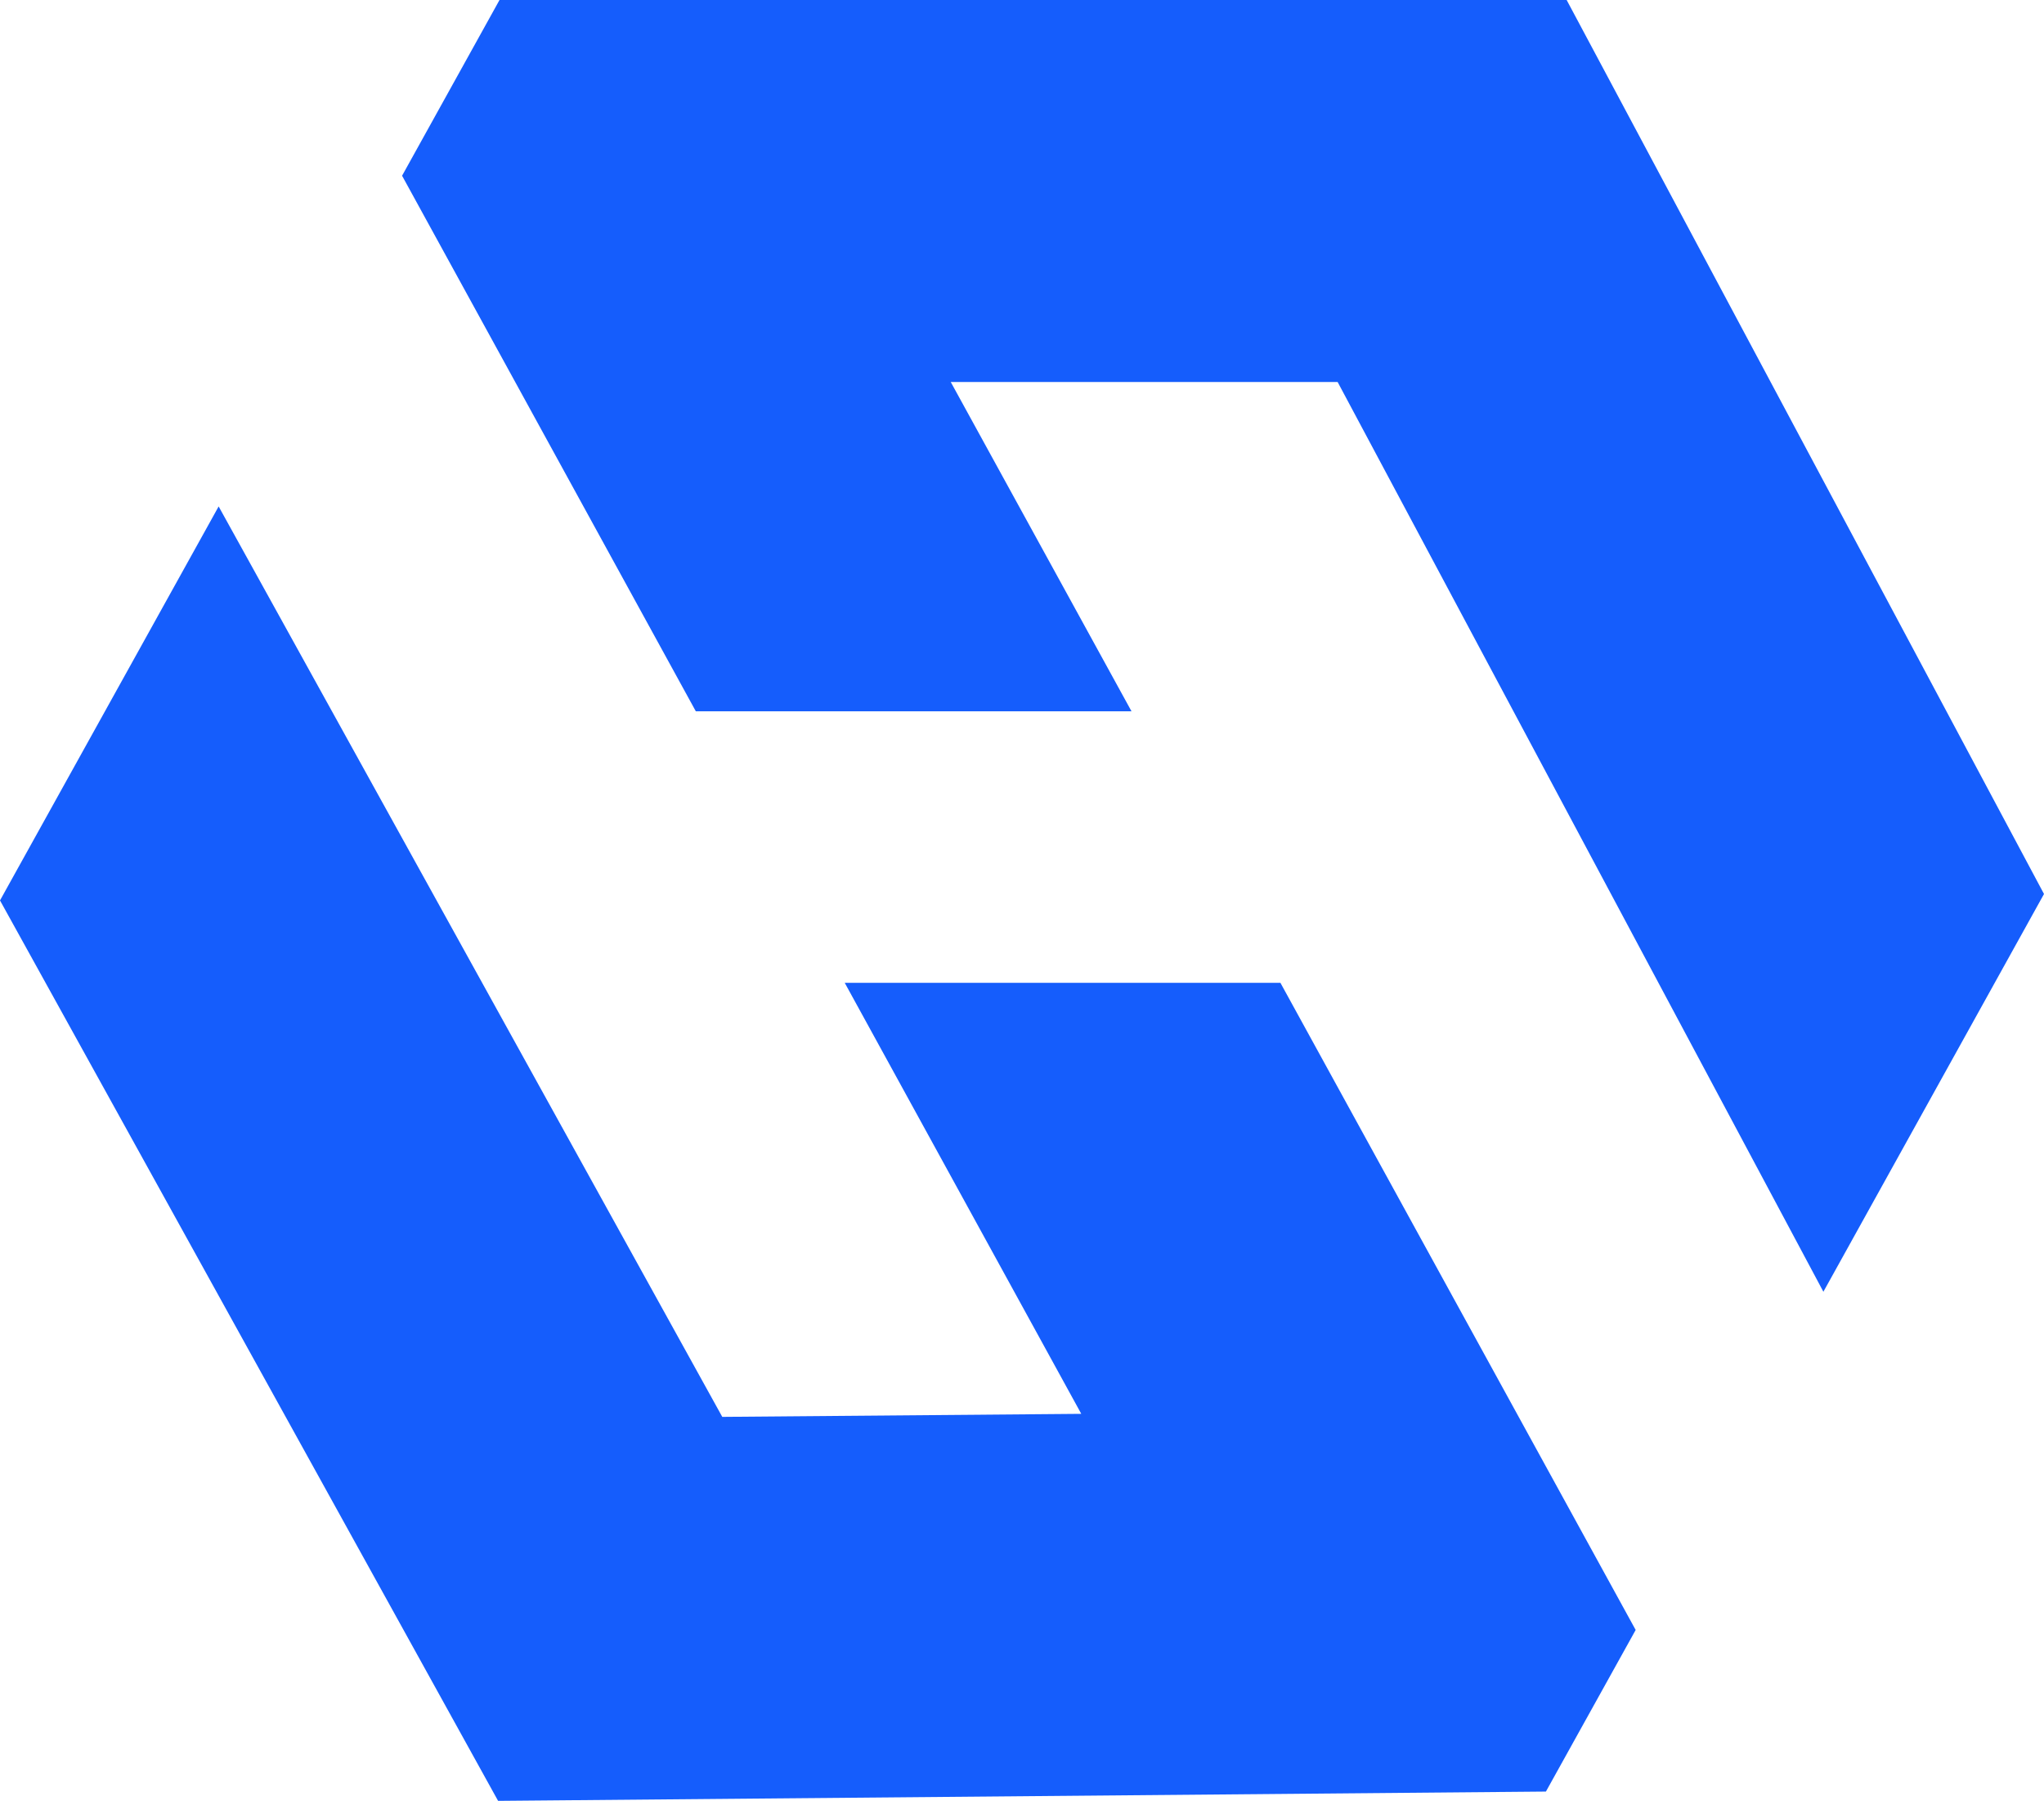
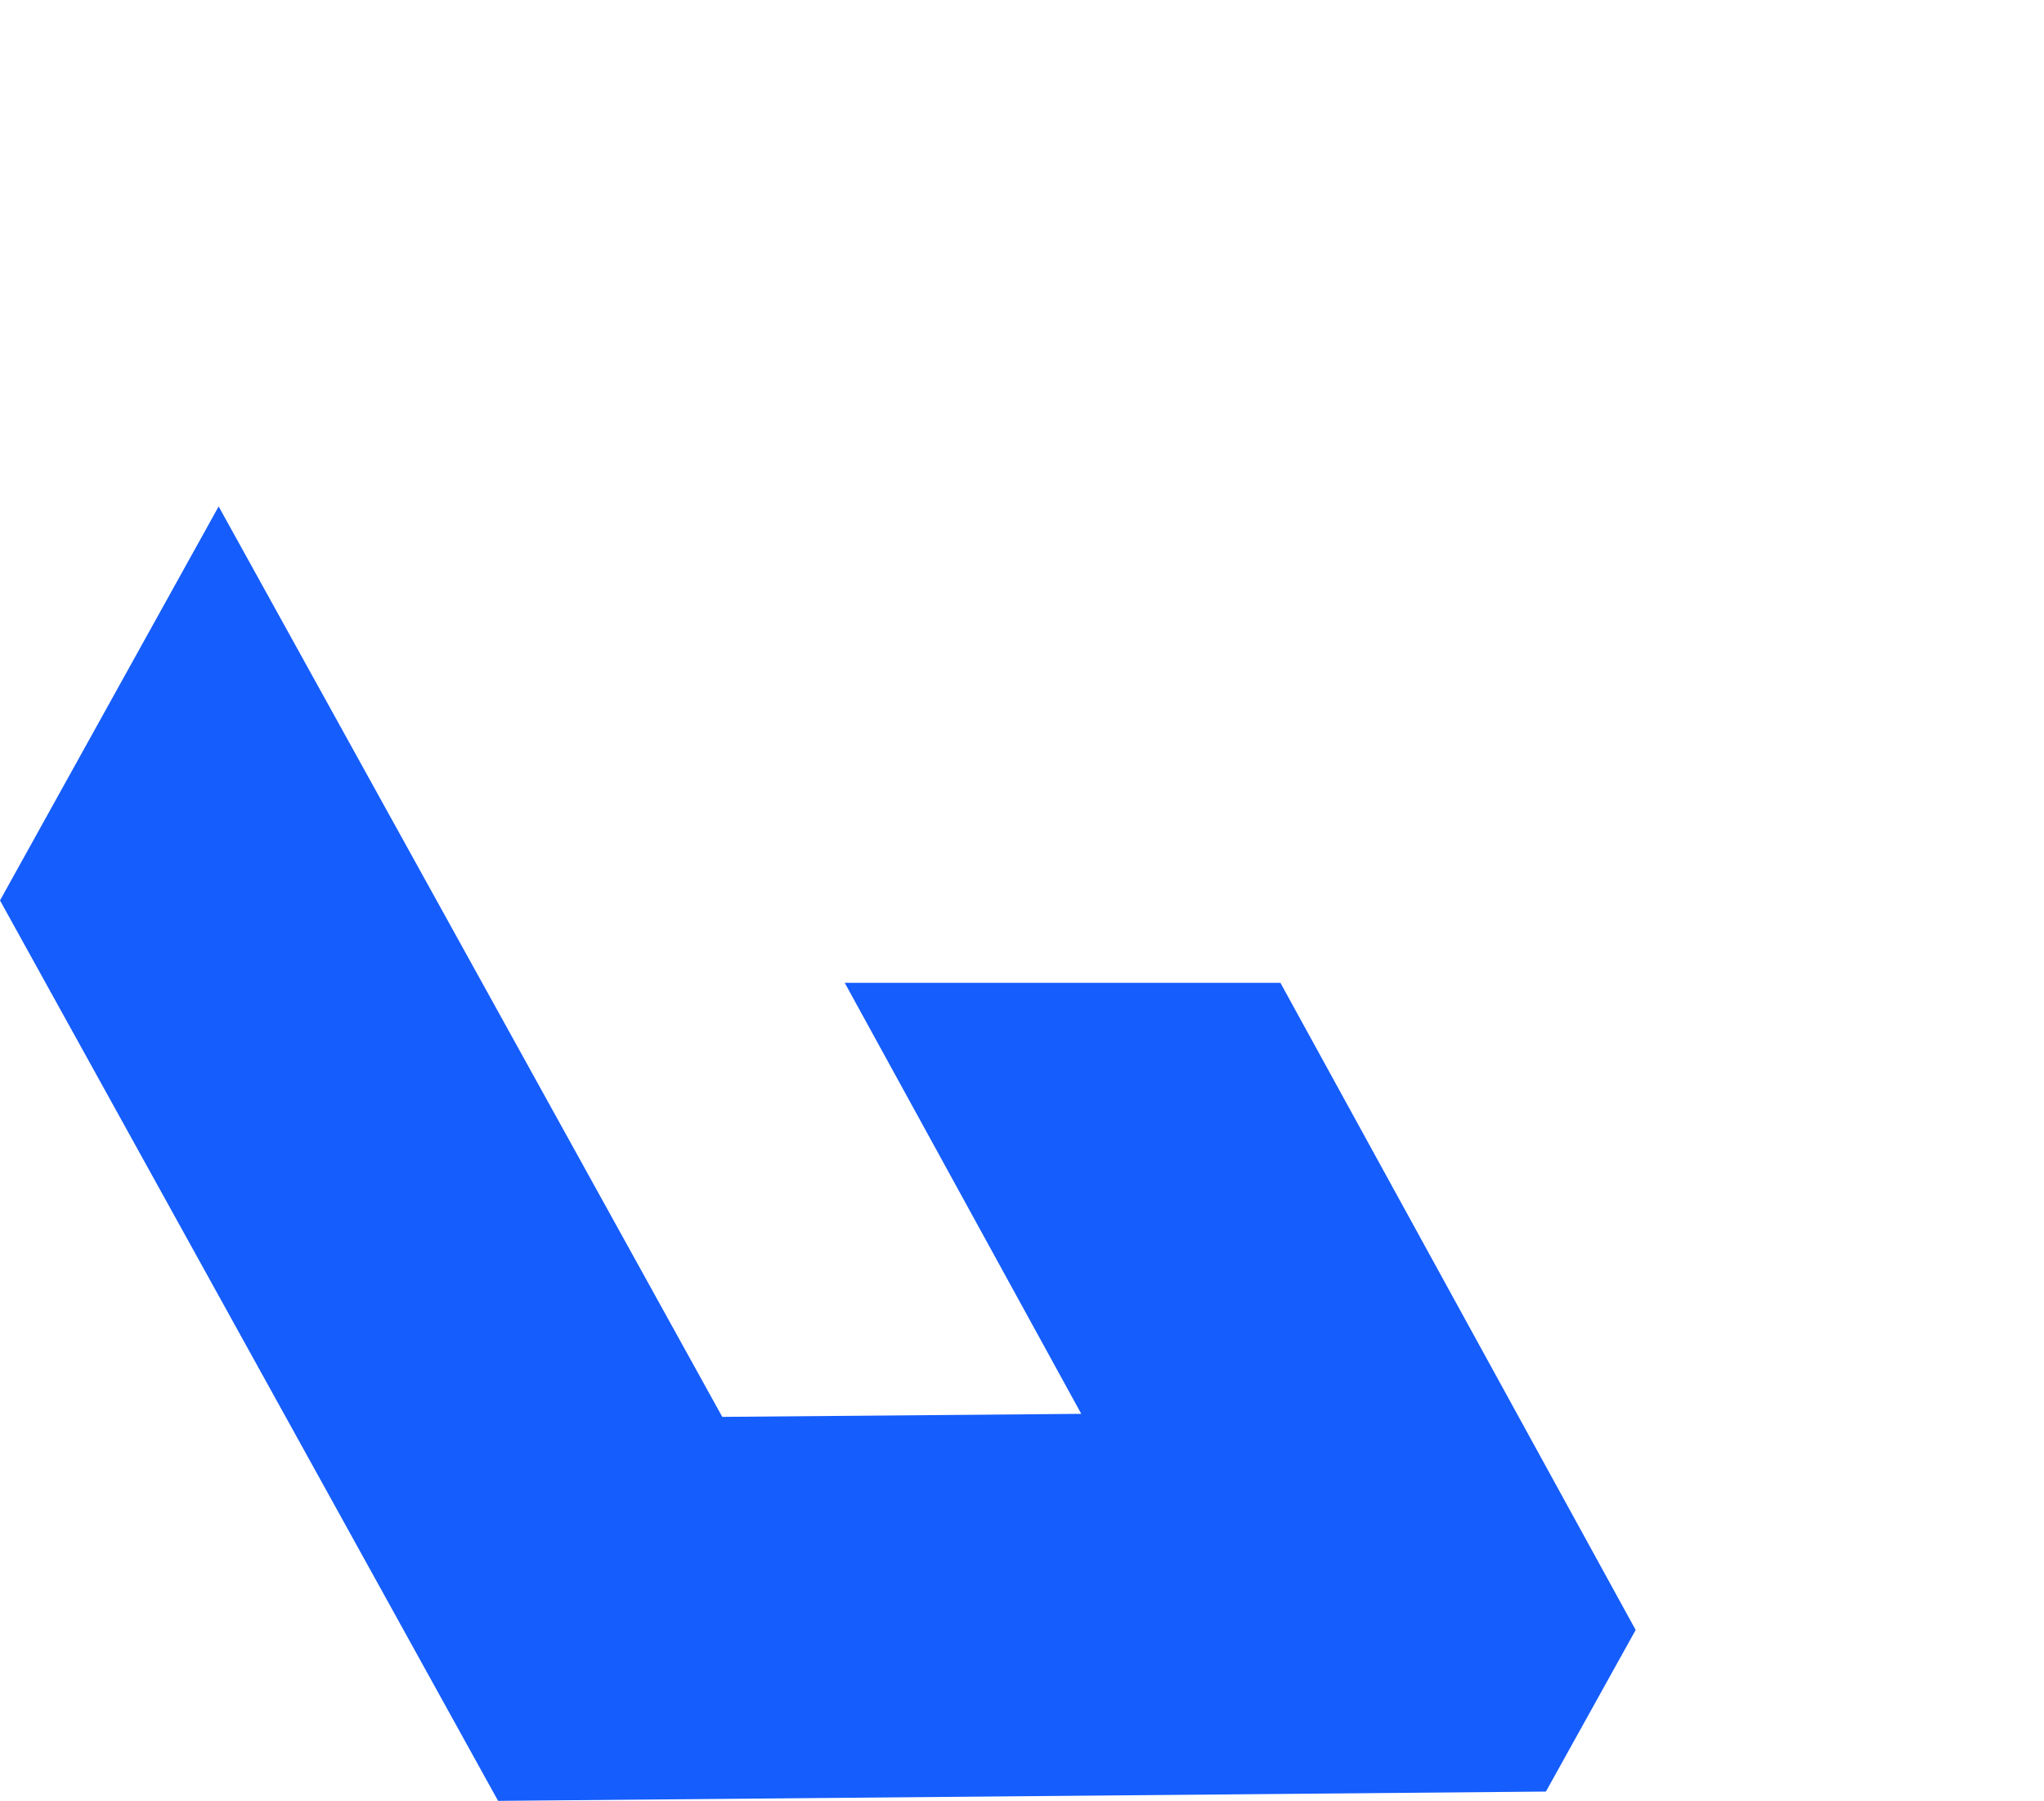
<svg xmlns="http://www.w3.org/2000/svg" id="Layer_2" viewBox="0 0 114.33 100.74" height="100.206" width="113.724" y="172.72" x="230.638" preserveAspectRatio="xMinYMin" style="overflow: visible;">
-   <path d="M 22.49 9.83 38.92 39.79 63.29 39.79 53.18 21.37 74.82 21.37 101.99 72.26 114.33 50.01 87.63 0 27.94 0 22.49 9.83z" fill="#155dfc" />
  <path d="M 91.49 91.18 71.62 54.98 47.25 54.98 60.48 79.09 40.4 79.26 12.23 28.33 0 50.37 27.86 100.74 86.47 100.22 91.49 91.18z" fill="#155dfc" />
</svg>